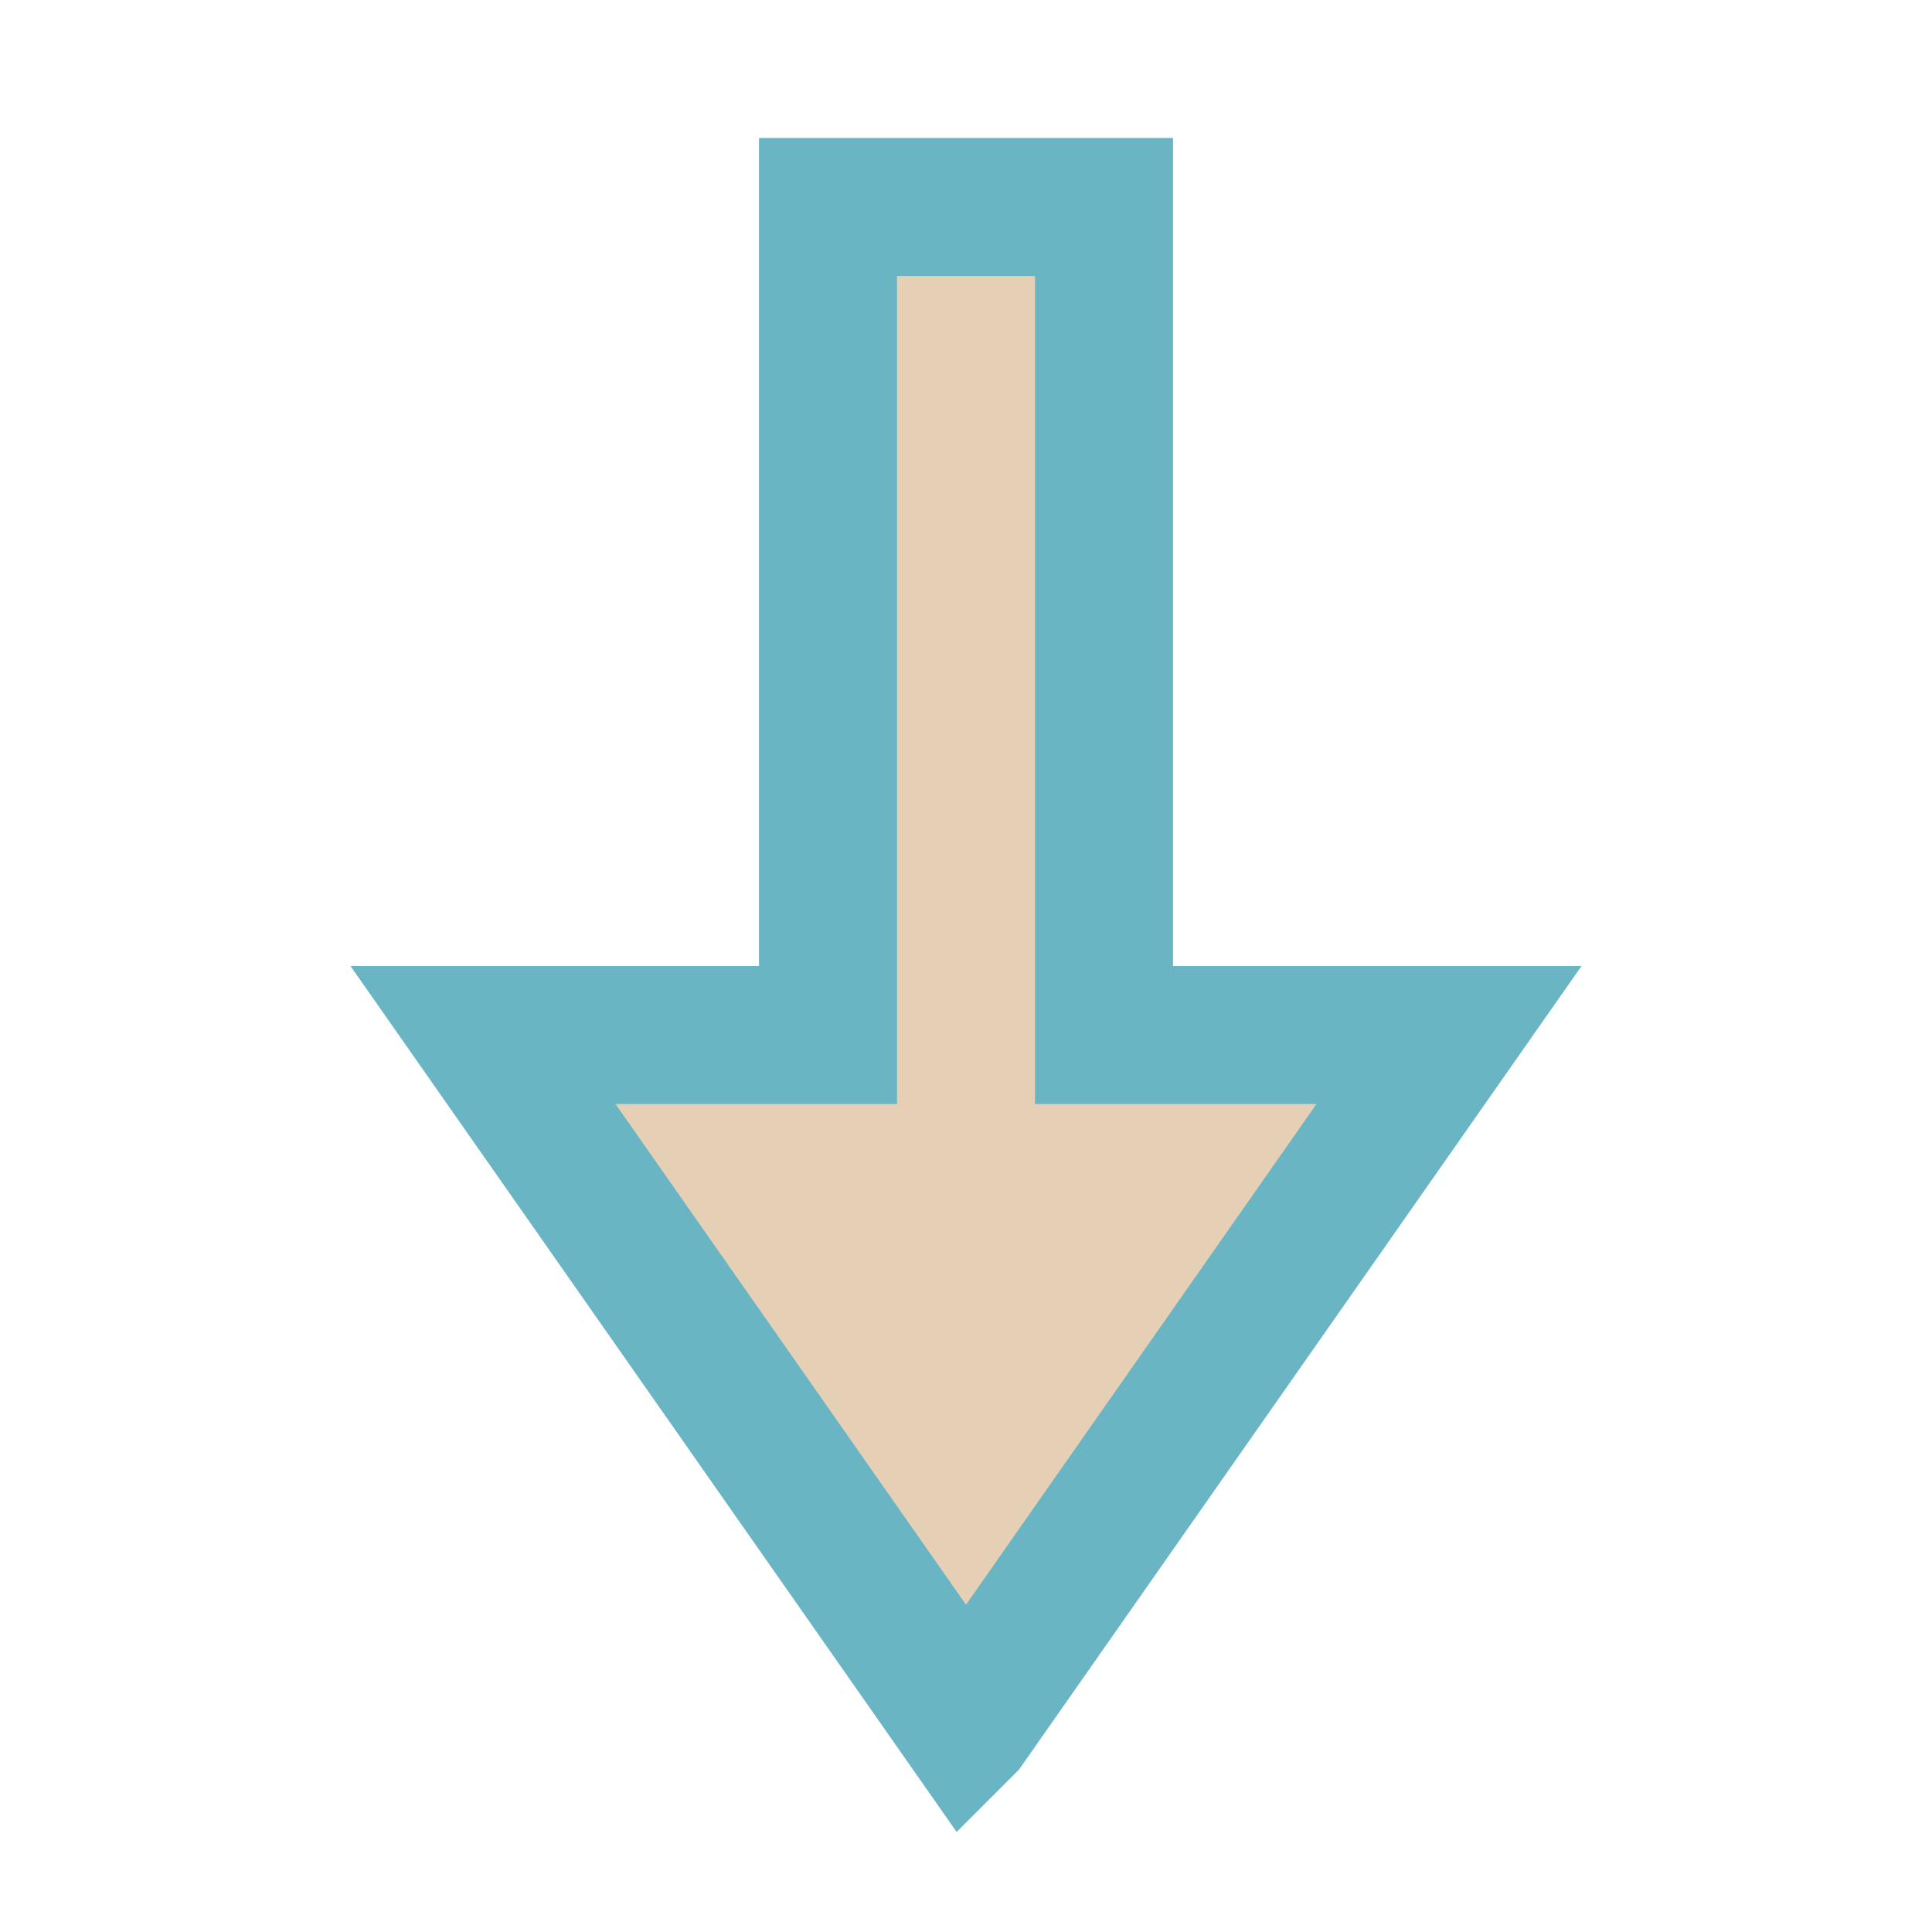
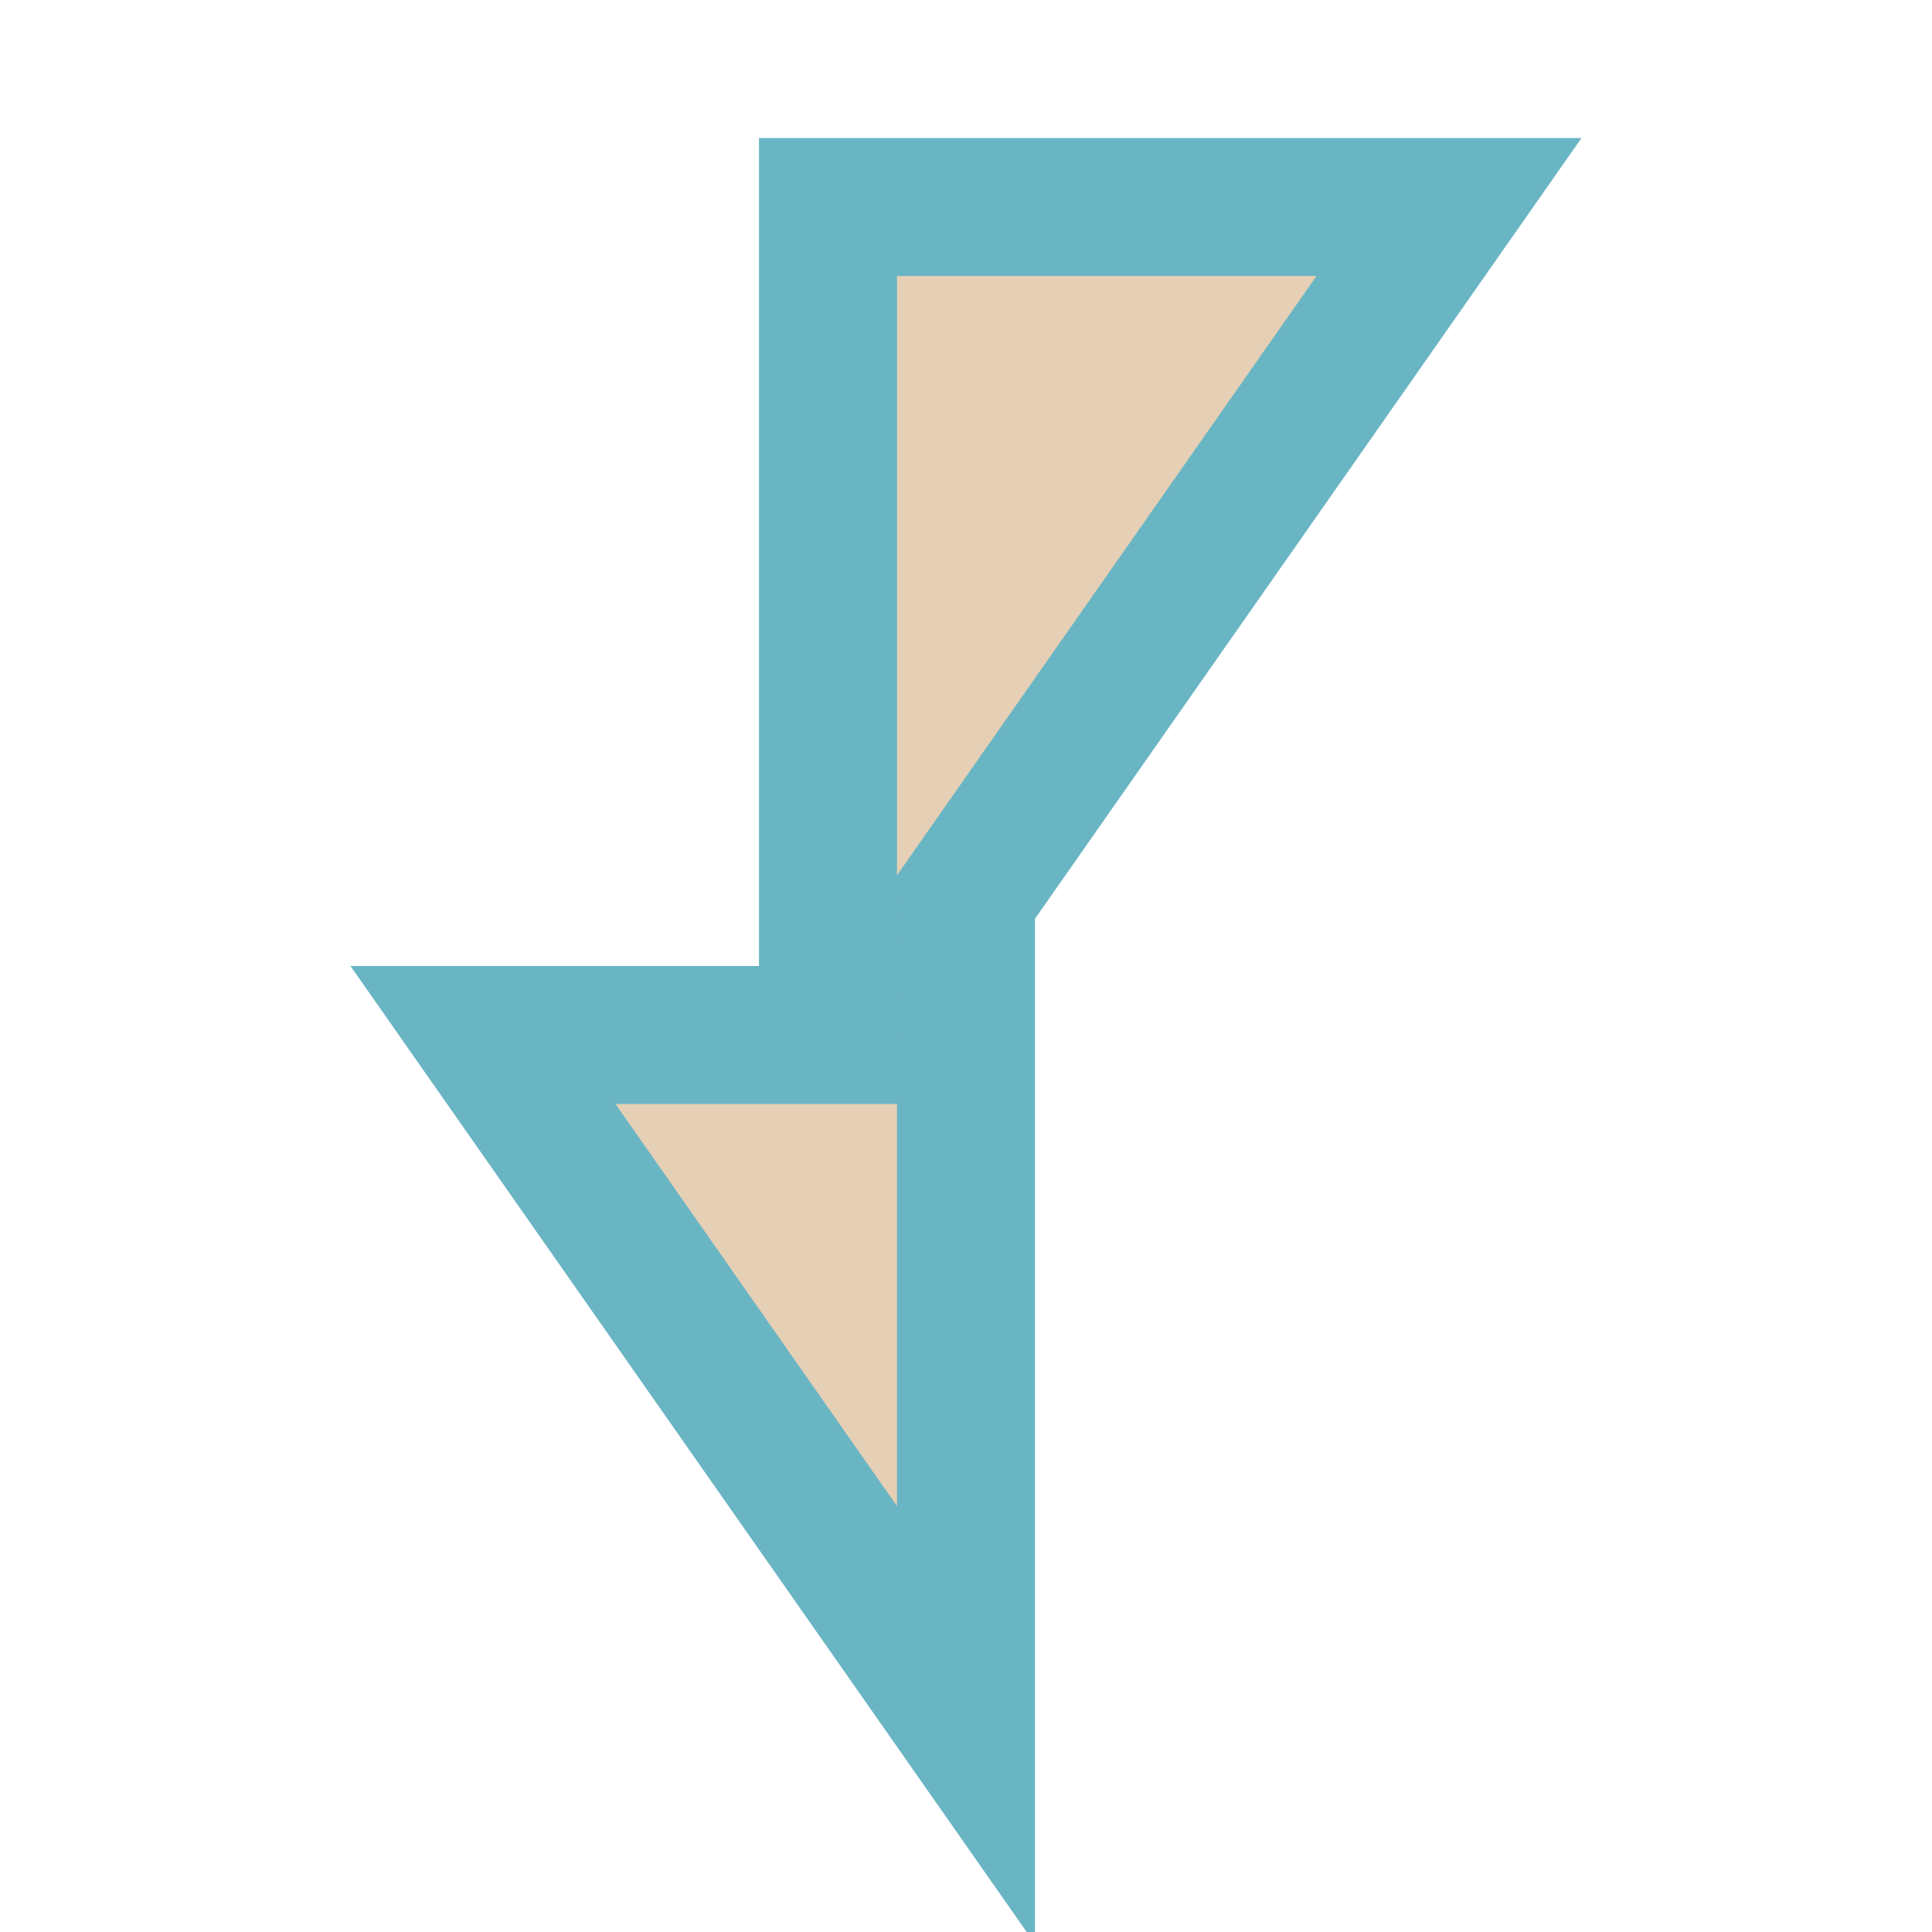
<svg xmlns="http://www.w3.org/2000/svg" width="28" height="28" viewBox="0 0 28 28">
-   <path d="M14 25l-7-10h5V3h4v12h5l-7 10z" fill="#E6D0B5" stroke="#6AB5C4" stroke-width="2" />
+   <path d="M14 25l-7-10h5V3h4h5l-7 10z" fill="#E6D0B5" stroke="#6AB5C4" stroke-width="2" />
</svg>